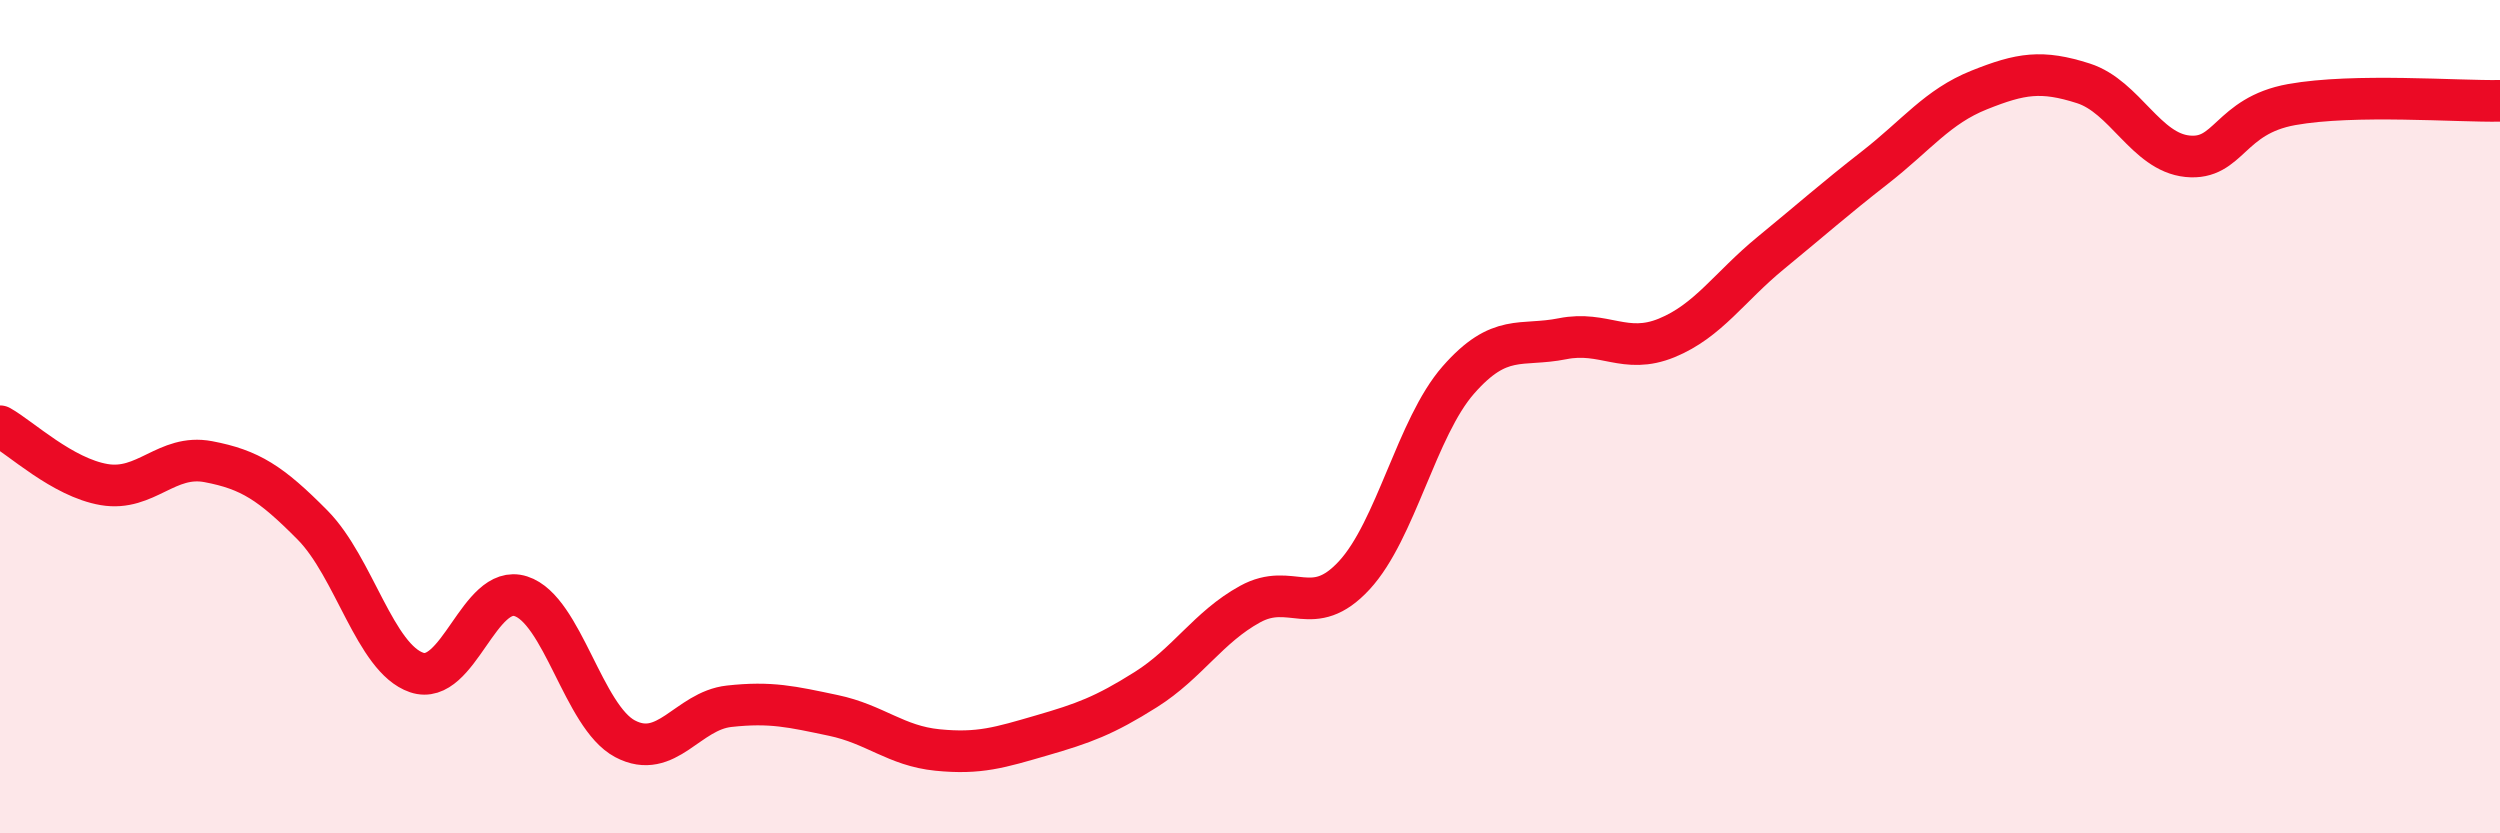
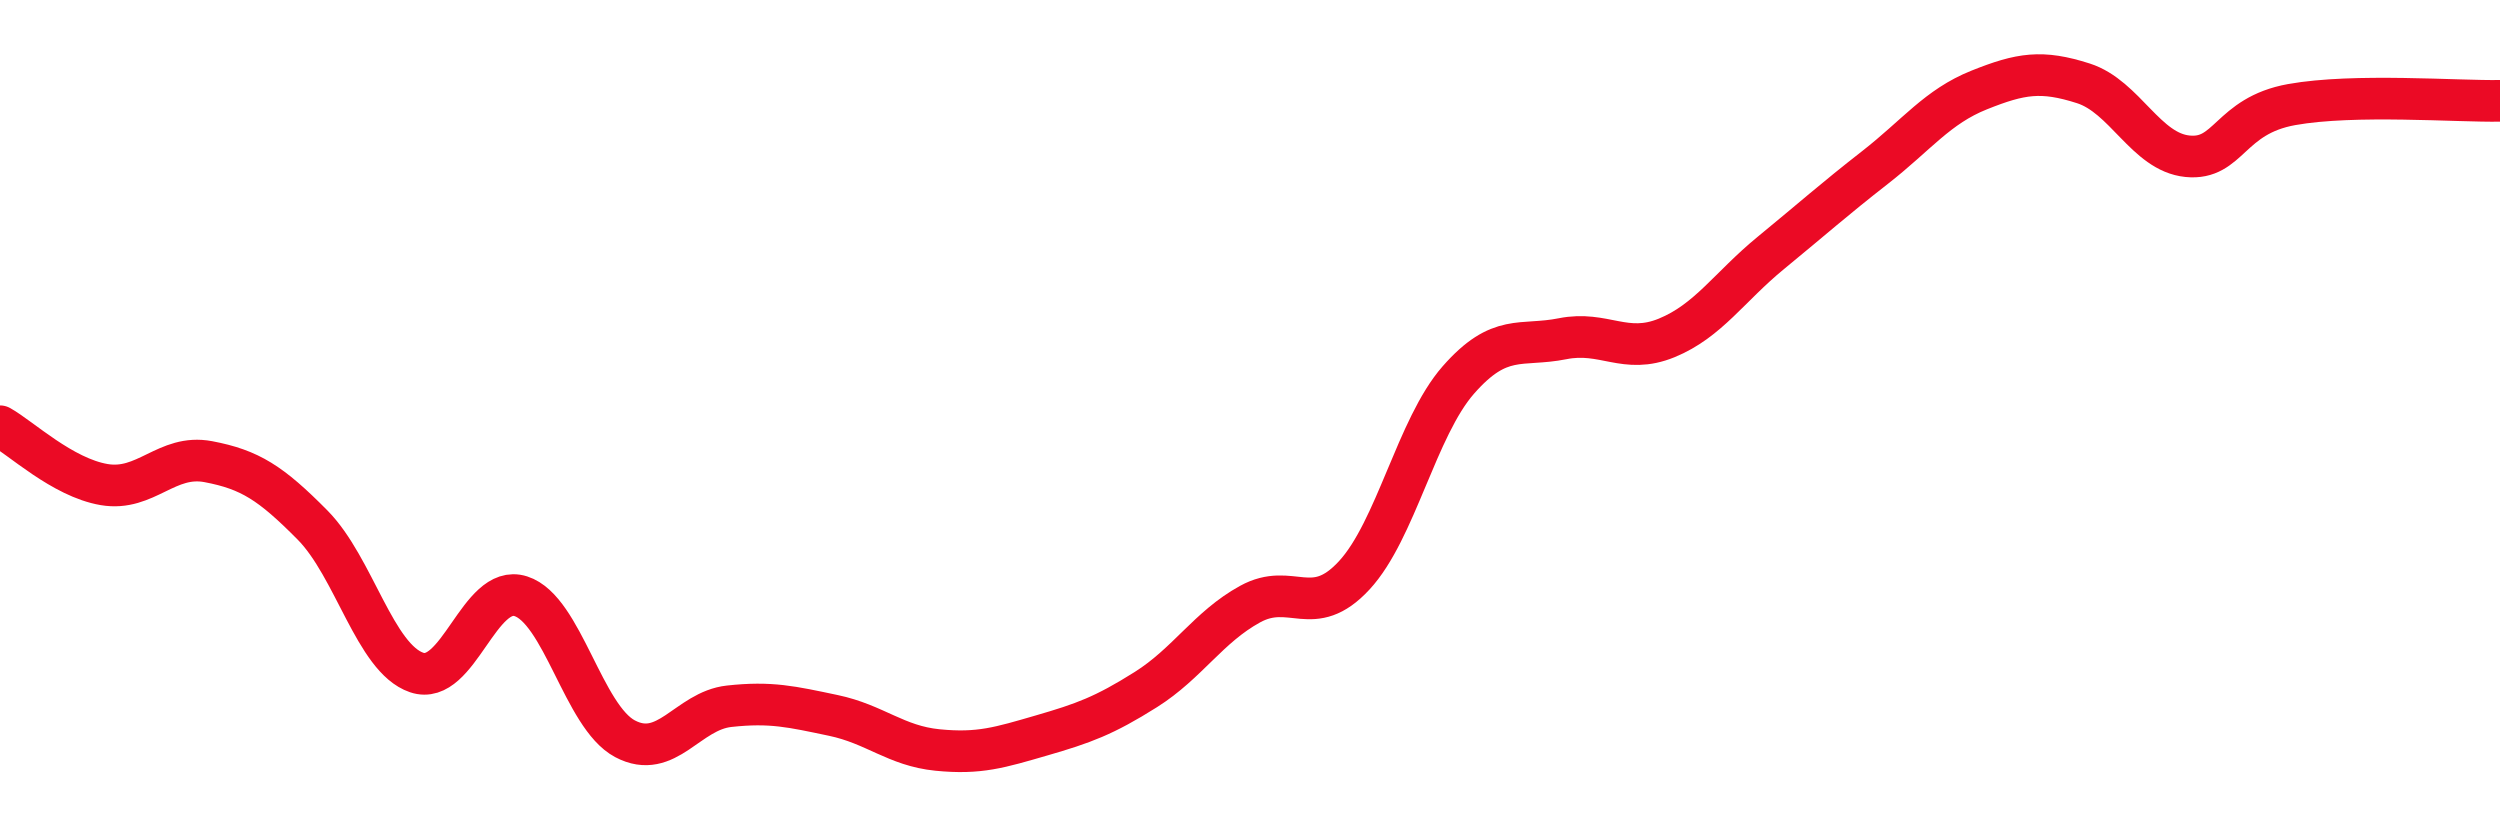
<svg xmlns="http://www.w3.org/2000/svg" width="60" height="20" viewBox="0 0 60 20">
-   <path d="M 0,10.23 C 0.5,10.51 1.5,11.46 2.5,11.63 C 3.5,11.8 4,10.89 5,11.08 C 6,11.27 6.5,11.59 7.5,12.6 C 8.5,13.61 9,15.8 10,16.14 C 11,16.48 11.5,13.99 12.5,14.31 C 13.5,14.63 14,17.2 15,17.73 C 16,18.26 16.5,17.06 17.5,16.95 C 18.5,16.84 19,16.96 20,17.17 C 21,17.38 21.5,17.9 22.5,18 C 23.5,18.1 24,17.94 25,17.65 C 26,17.36 26.5,17.18 27.5,16.55 C 28.5,15.92 29,15.05 30,14.5 C 31,13.95 31.5,14.89 32.5,13.81 C 33.5,12.73 34,10.26 35,9.12 C 36,7.98 36.5,8.33 37.5,8.13 C 38.5,7.93 39,8.52 40,8.11 C 41,7.7 41.5,6.89 42.5,6.07 C 43.5,5.25 44,4.8 45,4.02 C 46,3.24 46.5,2.56 47.5,2.16 C 48.5,1.76 49,1.68 50,2 C 51,2.32 51.5,3.65 52.5,3.75 C 53.5,3.85 53.5,2.78 55,2.51 C 56.5,2.24 59,2.44 60,2.42L60 20L0 20Z" fill="#EB0A25" opacity="0.1" stroke-linecap="round" stroke-linejoin="round" />
  <path d="M 0,10.23 C 0.5,10.51 1.5,11.46 2.5,11.63 C 3.5,11.8 4,10.89 5,11.08 C 6,11.27 6.5,11.59 7.5,12.6 C 8.5,13.61 9,15.8 10,16.14 C 11,16.48 11.5,13.99 12.5,14.31 C 13.5,14.63 14,17.2 15,17.73 C 16,18.26 16.5,17.06 17.5,16.95 C 18.5,16.84 19,16.96 20,17.17 C 21,17.38 21.5,17.9 22.5,18 C 23.5,18.1 24,17.94 25,17.65 C 26,17.36 26.5,17.18 27.5,16.55 C 28.5,15.92 29,15.05 30,14.5 C 31,13.95 31.5,14.89 32.5,13.81 C 33.5,12.73 34,10.26 35,9.12 C 36,7.98 36.5,8.33 37.5,8.13 C 38.5,7.93 39,8.52 40,8.11 C 41,7.7 41.5,6.89 42.5,6.07 C 43.5,5.25 44,4.8 45,4.02 C 46,3.24 46.5,2.56 47.5,2.16 C 48.5,1.76 49,1.68 50,2 C 51,2.32 51.5,3.65 52.5,3.75 C 53.5,3.85 53.5,2.78 55,2.51 C 56.5,2.24 59,2.44 60,2.42" stroke="#EB0A25" stroke-width="1" fill="none" stroke-linecap="round" stroke-linejoin="round" />
</svg>